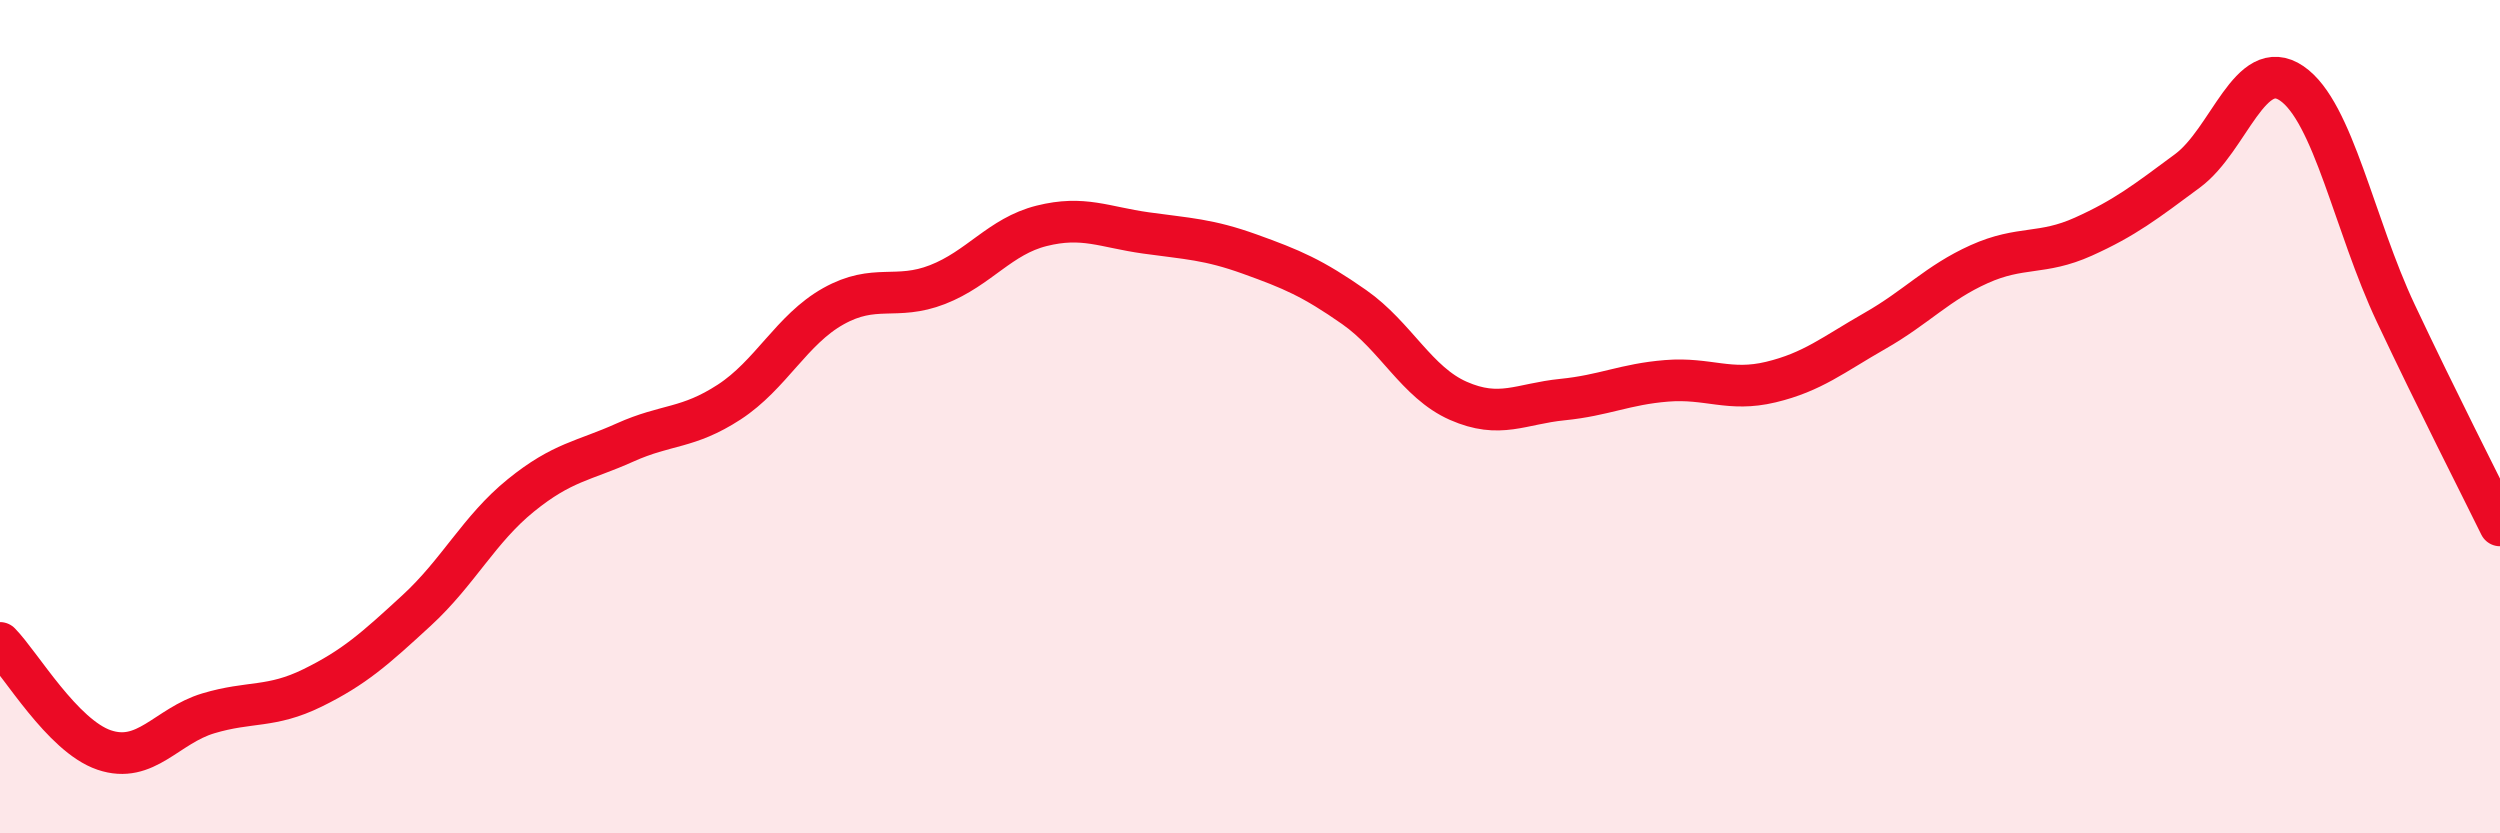
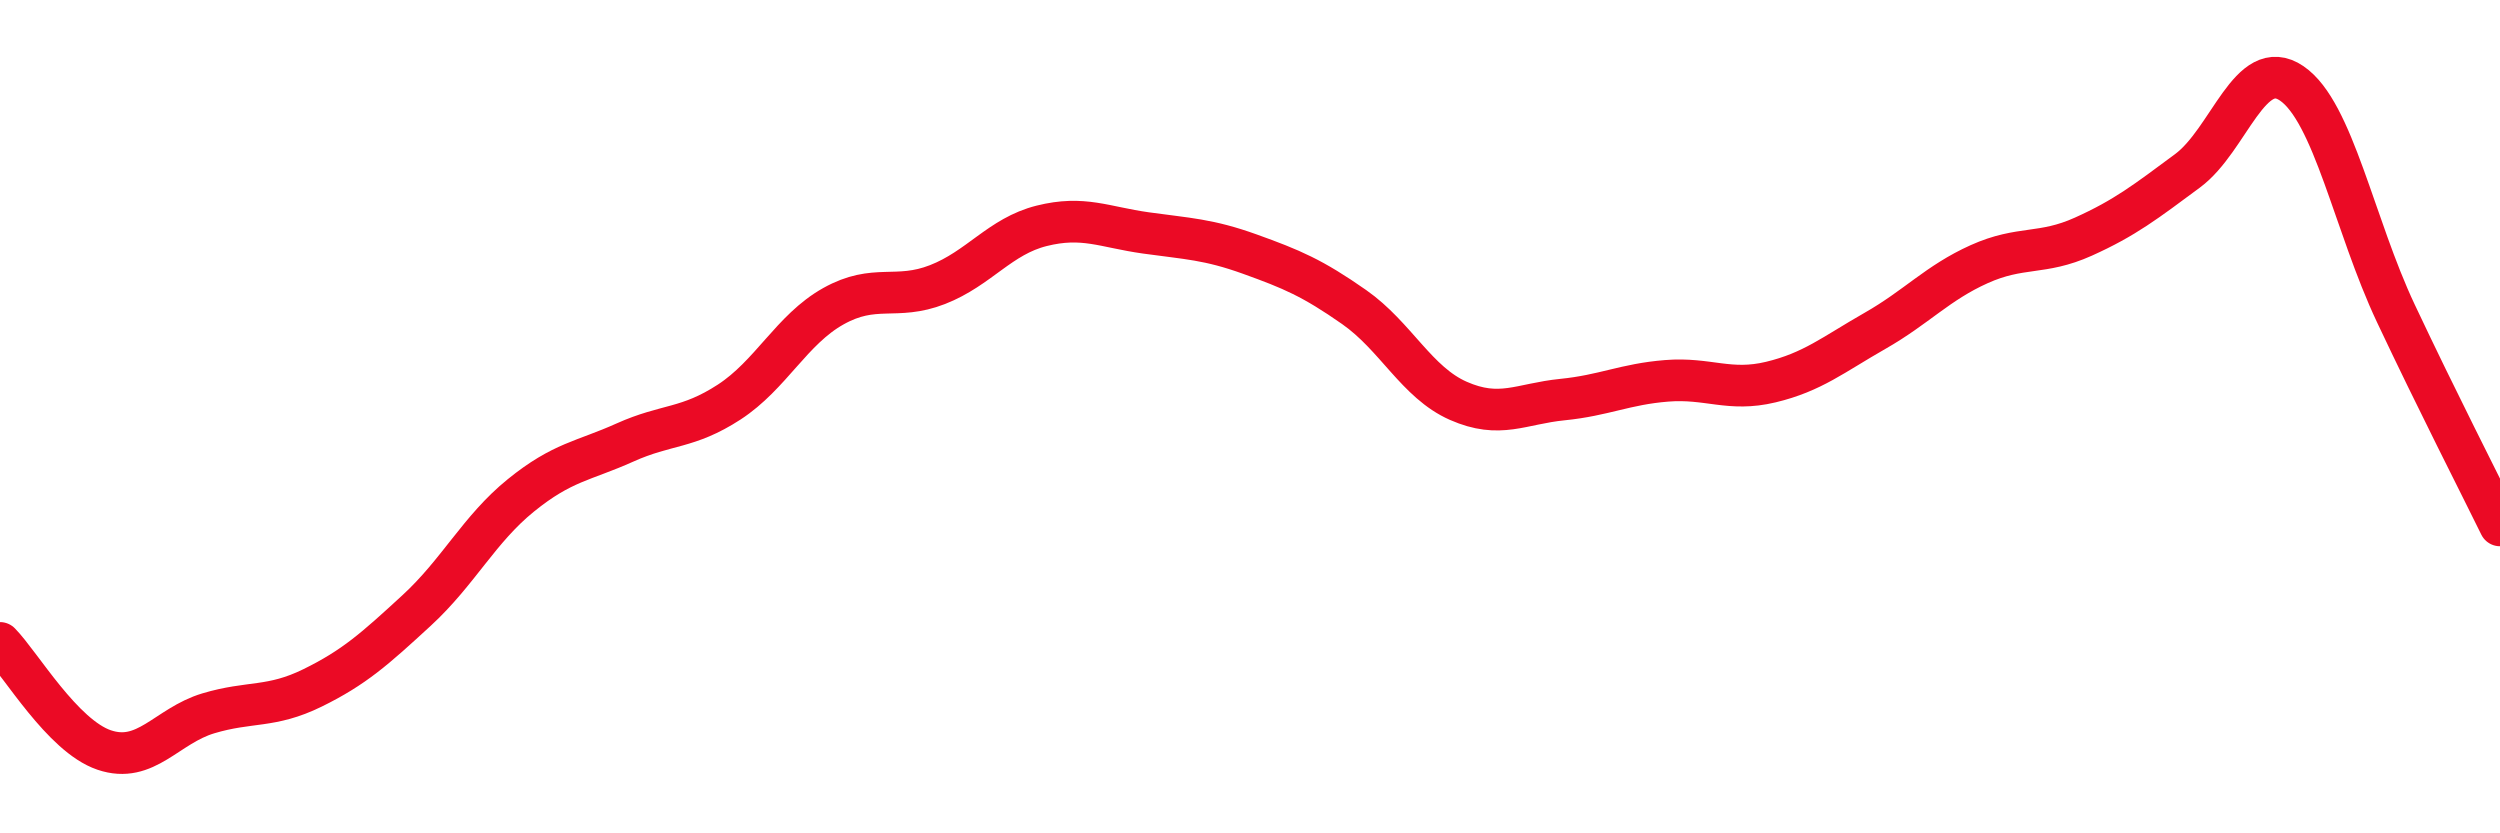
<svg xmlns="http://www.w3.org/2000/svg" width="60" height="20" viewBox="0 0 60 20">
-   <path d="M 0,15.43 C 0.5,15.94 1.5,17.66 2.5,18 C 3.5,18.34 4,17.42 5,17.12 C 6,16.82 6.5,17 7.5,16.51 C 8.5,16.02 9,15.57 10,14.65 C 11,13.73 11.5,12.7 12.5,11.89 C 13.5,11.08 14,11.07 15,10.62 C 16,10.17 16.5,10.3 17.5,9.65 C 18.5,9 19,7.91 20,7.35 C 21,6.79 21.5,7.22 22.5,6.83 C 23.5,6.44 24,5.67 25,5.42 C 26,5.17 26.5,5.45 27.5,5.59 C 28.5,5.73 29,5.74 30,6.1 C 31,6.46 31.5,6.67 32.5,7.37 C 33.5,8.07 34,9.18 35,9.62 C 36,10.06 36.5,9.69 37.5,9.59 C 38.5,9.49 39,9.22 40,9.14 C 41,9.06 41.5,9.41 42.5,9.17 C 43.5,8.93 44,8.51 45,7.94 C 46,7.37 46.5,6.79 47.5,6.34 C 48.5,5.89 49,6.13 50,5.68 C 51,5.23 51.5,4.84 52.5,4.1 C 53.5,3.36 54,1.32 55,2 C 56,2.68 56.5,5.4 57.5,7.52 C 58.5,9.64 59.5,11.59 60,12.61L60 20L0 20Z" fill="#EB0A25" opacity="0.1" stroke-linecap="round" stroke-linejoin="round" />
  <path d="M 0,15.43 C 0.5,15.94 1.5,17.66 2.5,18 C 3.5,18.34 4,17.42 5,17.12 C 6,16.82 6.5,17 7.5,16.51 C 8.5,16.02 9,15.57 10,14.65 C 11,13.73 11.5,12.7 12.5,11.89 C 13.5,11.08 14,11.07 15,10.62 C 16,10.17 16.5,10.3 17.5,9.65 C 18.5,9 19,7.91 20,7.35 C 21,6.79 21.5,7.22 22.5,6.83 C 23.5,6.44 24,5.67 25,5.42 C 26,5.17 26.5,5.45 27.5,5.59 C 28.5,5.73 29,5.74 30,6.1 C 31,6.46 31.5,6.67 32.5,7.37 C 33.5,8.07 34,9.18 35,9.62 C 36,10.06 36.5,9.69 37.5,9.59 C 38.5,9.49 39,9.22 40,9.14 C 41,9.06 41.5,9.41 42.5,9.17 C 43.5,8.93 44,8.51 45,7.94 C 46,7.37 46.5,6.79 47.5,6.34 C 48.5,5.89 49,6.13 50,5.68 C 51,5.23 51.5,4.84 52.5,4.1 C 53.5,3.36 54,1.32 55,2 C 56,2.68 56.5,5.4 57.5,7.52 C 58.5,9.64 59.5,11.59 60,12.61" stroke="#EB0A25" stroke-width="1" fill="none" stroke-linecap="round" stroke-linejoin="round" />
</svg>